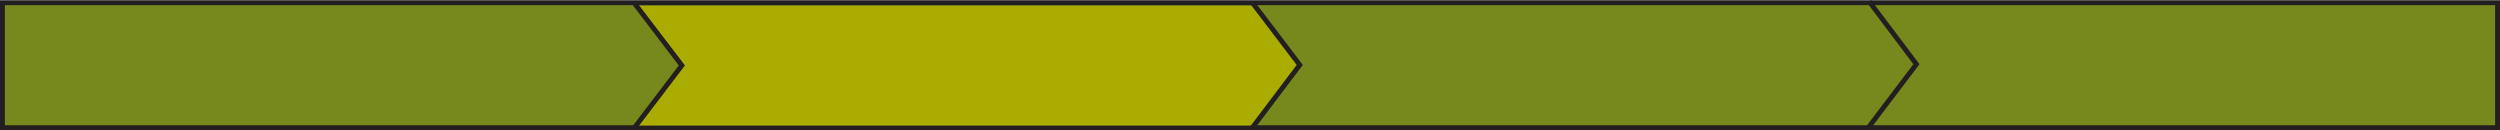
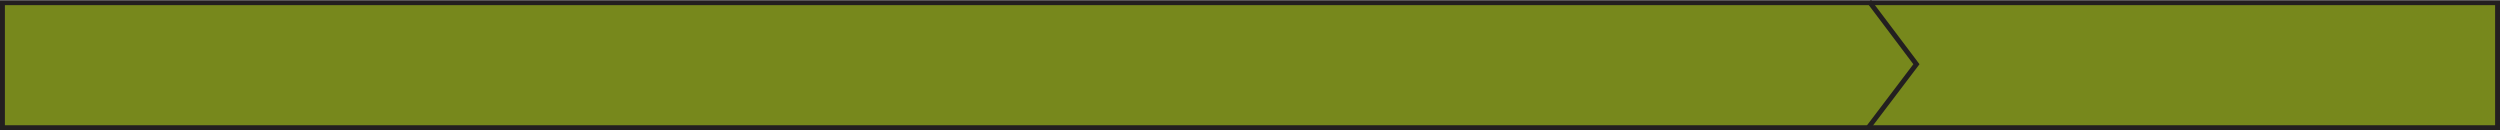
<svg xmlns="http://www.w3.org/2000/svg" version="1.1" x="0px" y="0px" viewBox="0 0 1020 53.1" style="enable-background:new 0 0 1020 53.1;" xml:space="preserve">
  <style type="text/css">
	.st0{fill:#77881C;stroke:#231F20;stroke-width:2;stroke-miterlimit:10;}
	.st1{fill:#AAAD00;}
	.st2{fill:#AAAD00;stroke:#231F20;stroke-width:2;stroke-miterlimit:10;}
	.st3{fill:none;stroke:#231F20;stroke-width:2;stroke-miterlimit:10;}
</style>
  <g id="Layer_1">
</g>
  <g id="shipping">
    <polygon id="XMLID_75_" class="st0" points="1019,52.1 286.7,52.1 1,52.1 1,1.1 1019,1.1  " />
-     <rect id="XMLID_70_" x="260.4" y="2.4" class="st1" width="251" height="48.8" />
-     <polyline id="XMLID_90_" class="st0" points="258.9,1.4 278.2,26.7 258.7,52.3  " />
-     <polyline id="XMLID_92_" class="st2" points="510.8,52.3 530.3,26.5 510.9,1  " />
    <polyline id="XMLID_91_" class="st3" points="762.4,51.9 781.9,26.2 762.6,0.6  " />
  </g>
</svg>